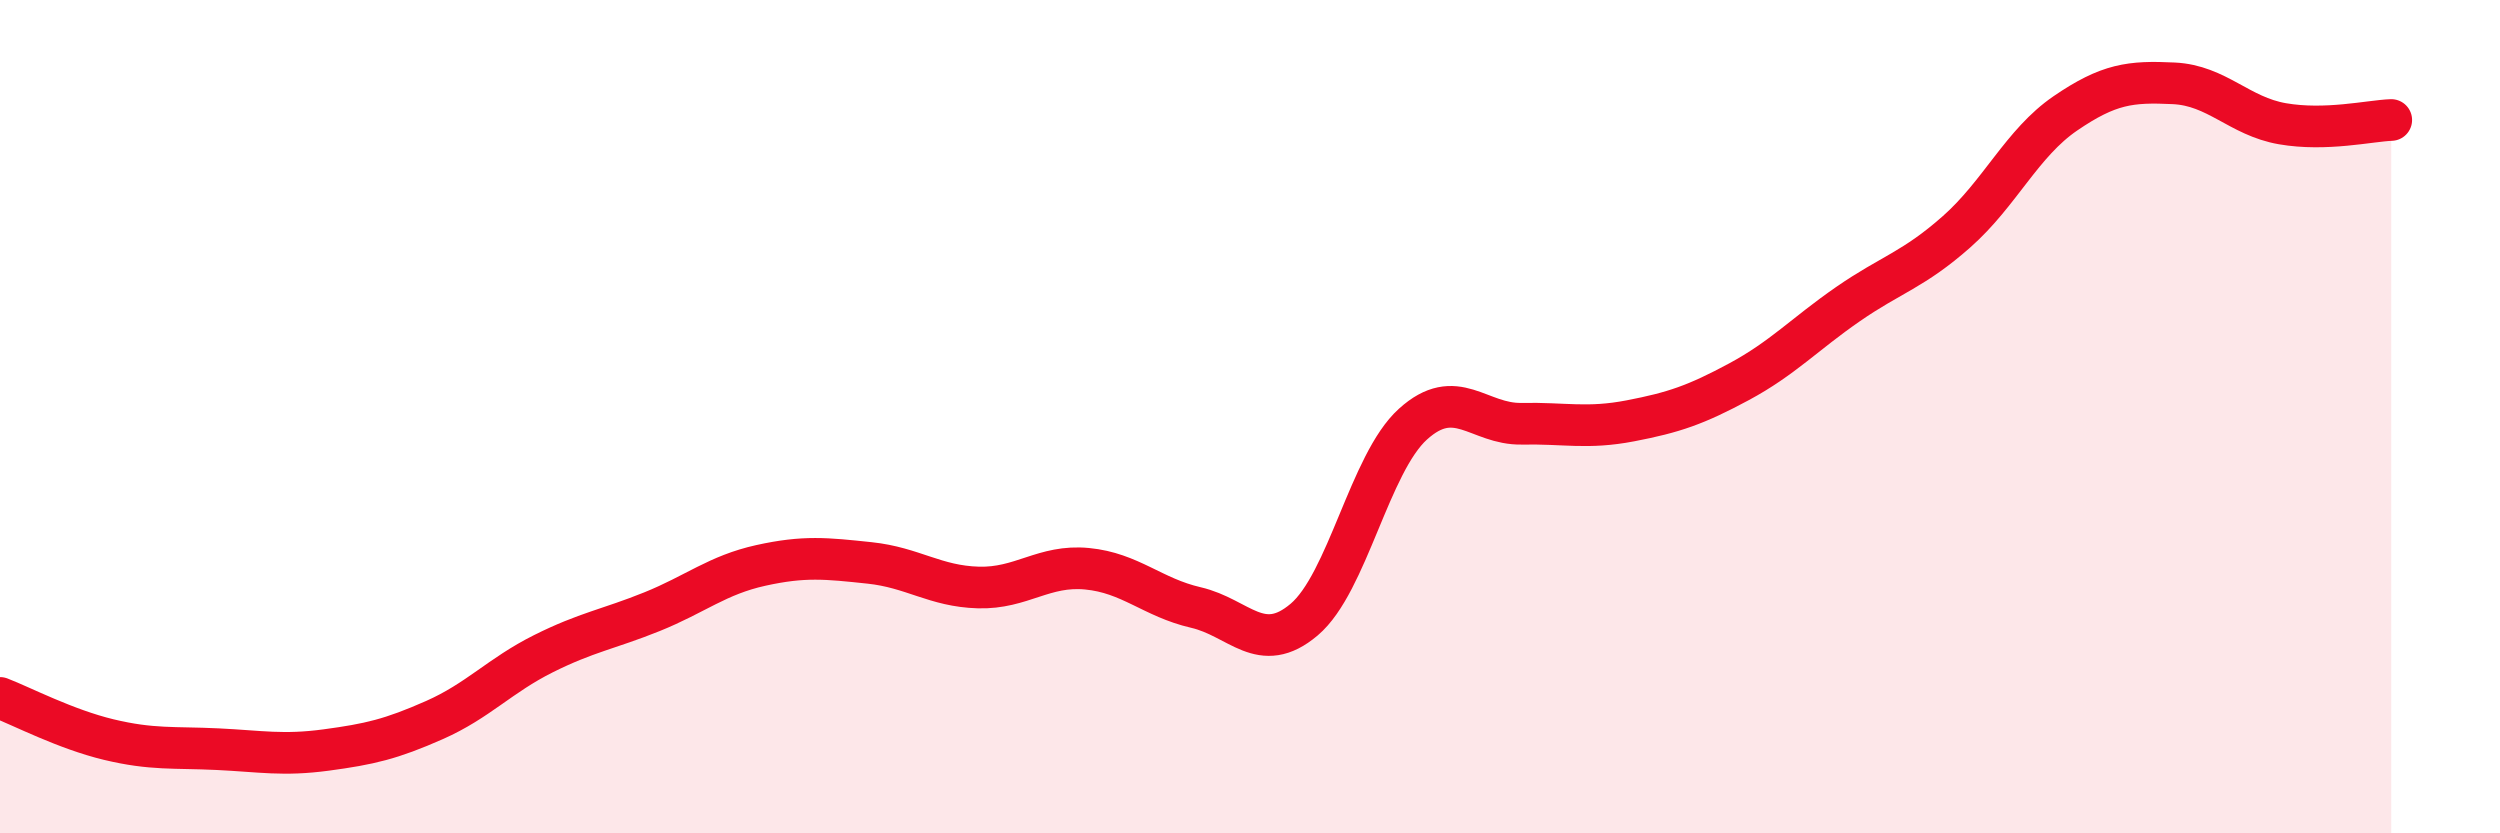
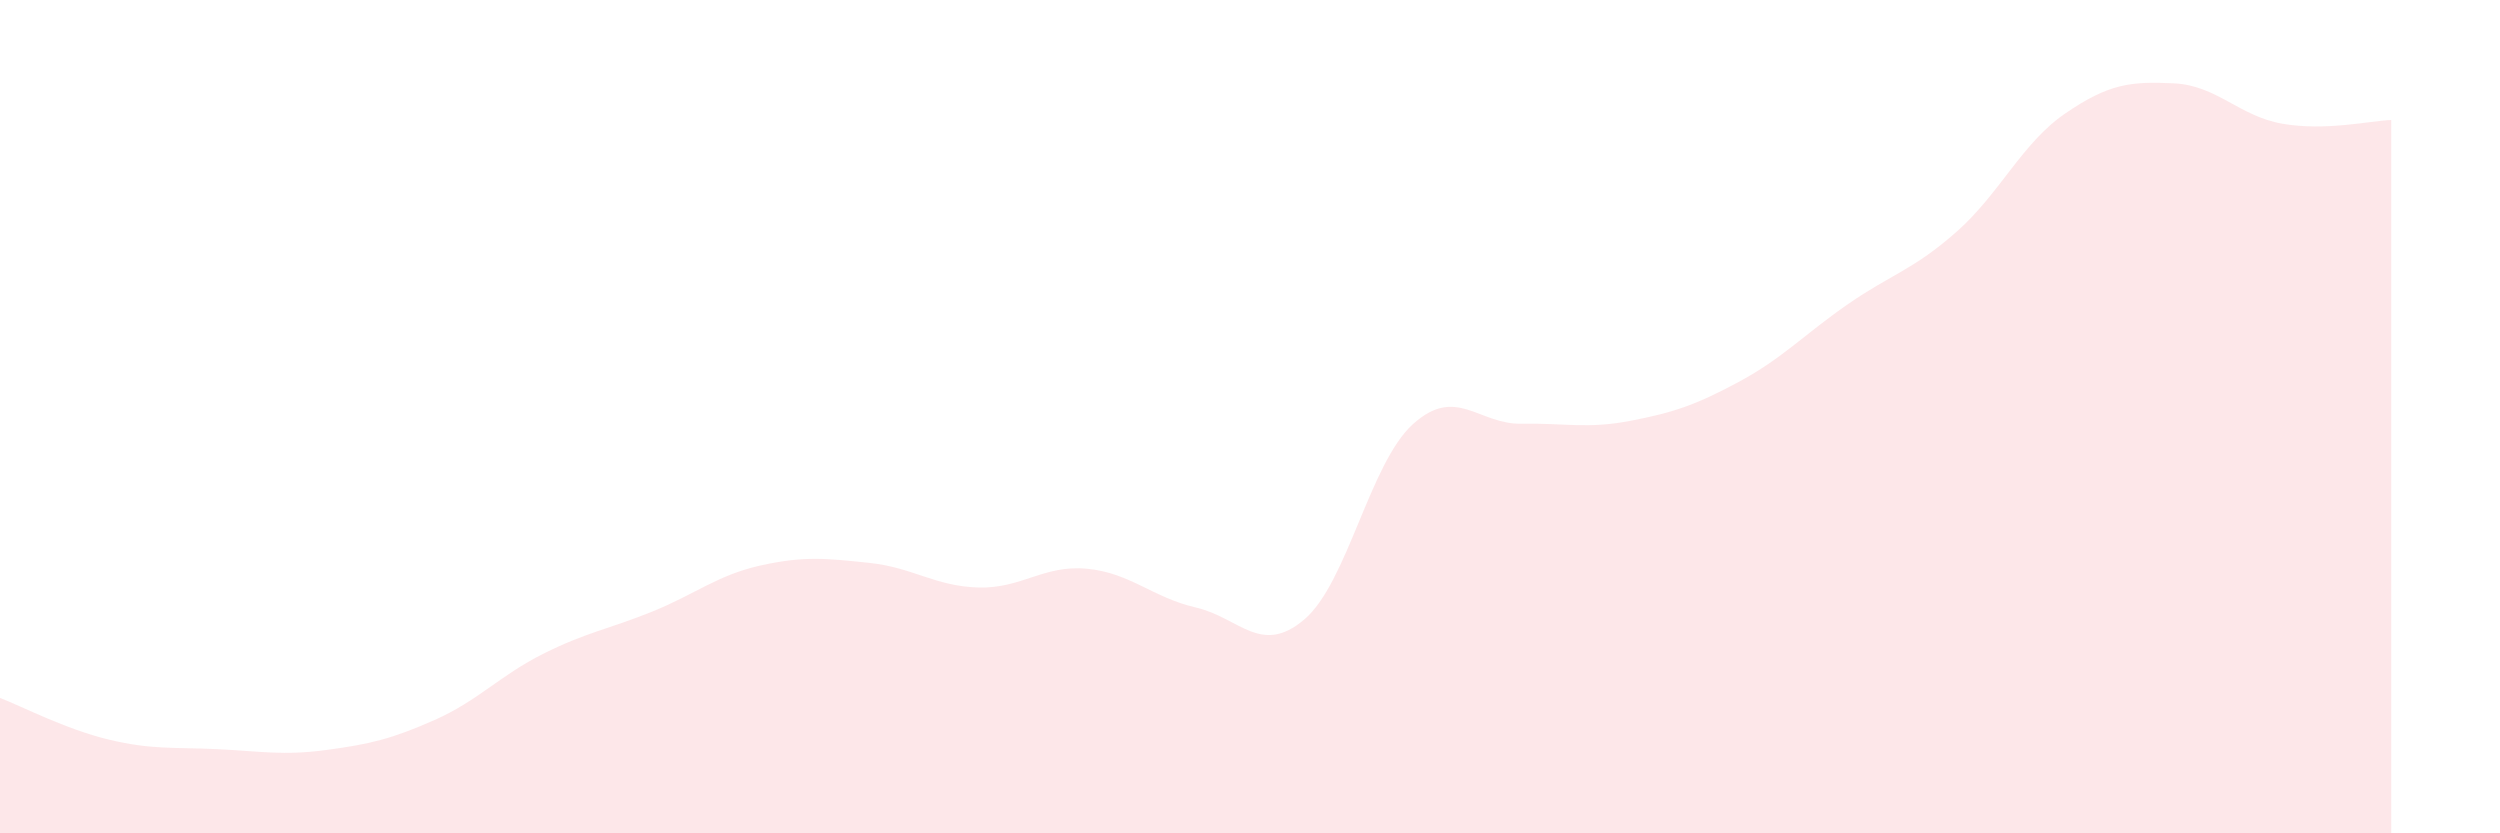
<svg xmlns="http://www.w3.org/2000/svg" width="60" height="20" viewBox="0 0 60 20">
  <path d="M 0,16.75 C 0.52,16.95 1.57,17.5 2.61,17.75 C 3.65,18 4.18,17.93 5.22,17.98 C 6.26,18.03 6.79,18.14 7.83,18 C 8.87,17.86 9.39,17.74 10.43,17.28 C 11.47,16.82 12,16.21 13.04,15.69 C 14.08,15.17 14.61,15.1 15.65,14.68 C 16.69,14.26 17.22,13.8 18.26,13.57 C 19.3,13.34 19.83,13.4 20.87,13.51 C 21.91,13.62 22.44,14.07 23.48,14.1 C 24.52,14.13 25.05,13.55 26.09,13.65 C 27.13,13.75 27.66,14.34 28.7,14.58 C 29.74,14.82 30.26,15.75 31.3,14.87 C 32.34,13.99 32.87,11.12 33.91,10.18 C 34.95,9.24 35.48,10.19 36.52,10.17 C 37.56,10.15 38.09,10.3 39.13,10.1 C 40.17,9.9 40.7,9.72 41.74,9.16 C 42.78,8.6 43.31,8.02 44.35,7.3 C 45.39,6.58 45.92,6.48 46.96,5.56 C 48,4.64 48.53,3.43 49.57,2.72 C 50.61,2.01 51.13,1.95 52.17,2 C 53.21,2.05 53.74,2.79 54.78,2.97 C 55.82,3.15 56.87,2.9 57.39,2.88L57.39 20L0 20Z" fill="#EB0A25" opacity="0.1" stroke-linecap="round" stroke-linejoin="round" />
-   <path d="M 0,16.75 C 0.52,16.95 1.57,17.5 2.61,17.75 C 3.65,18 4.18,17.93 5.22,17.98 C 6.26,18.03 6.79,18.14 7.83,18 C 8.87,17.86 9.39,17.74 10.43,17.28 C 11.47,16.82 12,16.21 13.04,15.69 C 14.08,15.17 14.61,15.1 15.65,14.68 C 16.69,14.26 17.22,13.8 18.26,13.57 C 19.3,13.34 19.83,13.4 20.87,13.51 C 21.91,13.62 22.44,14.07 23.48,14.1 C 24.52,14.13 25.05,13.55 26.09,13.65 C 27.13,13.75 27.66,14.34 28.7,14.58 C 29.74,14.82 30.26,15.75 31.3,14.87 C 32.34,13.99 32.87,11.12 33.91,10.18 C 34.95,9.24 35.48,10.19 36.52,10.17 C 37.56,10.15 38.09,10.3 39.13,10.1 C 40.17,9.9 40.7,9.72 41.74,9.16 C 42.78,8.6 43.31,8.02 44.35,7.3 C 45.39,6.58 45.92,6.48 46.96,5.56 C 48,4.64 48.53,3.43 49.57,2.72 C 50.61,2.01 51.13,1.95 52.17,2 C 53.21,2.05 53.74,2.79 54.78,2.97 C 55.82,3.15 56.87,2.9 57.39,2.88" stroke="#EB0A25" stroke-width="1" fill="none" stroke-linecap="round" stroke-linejoin="round" />
</svg>